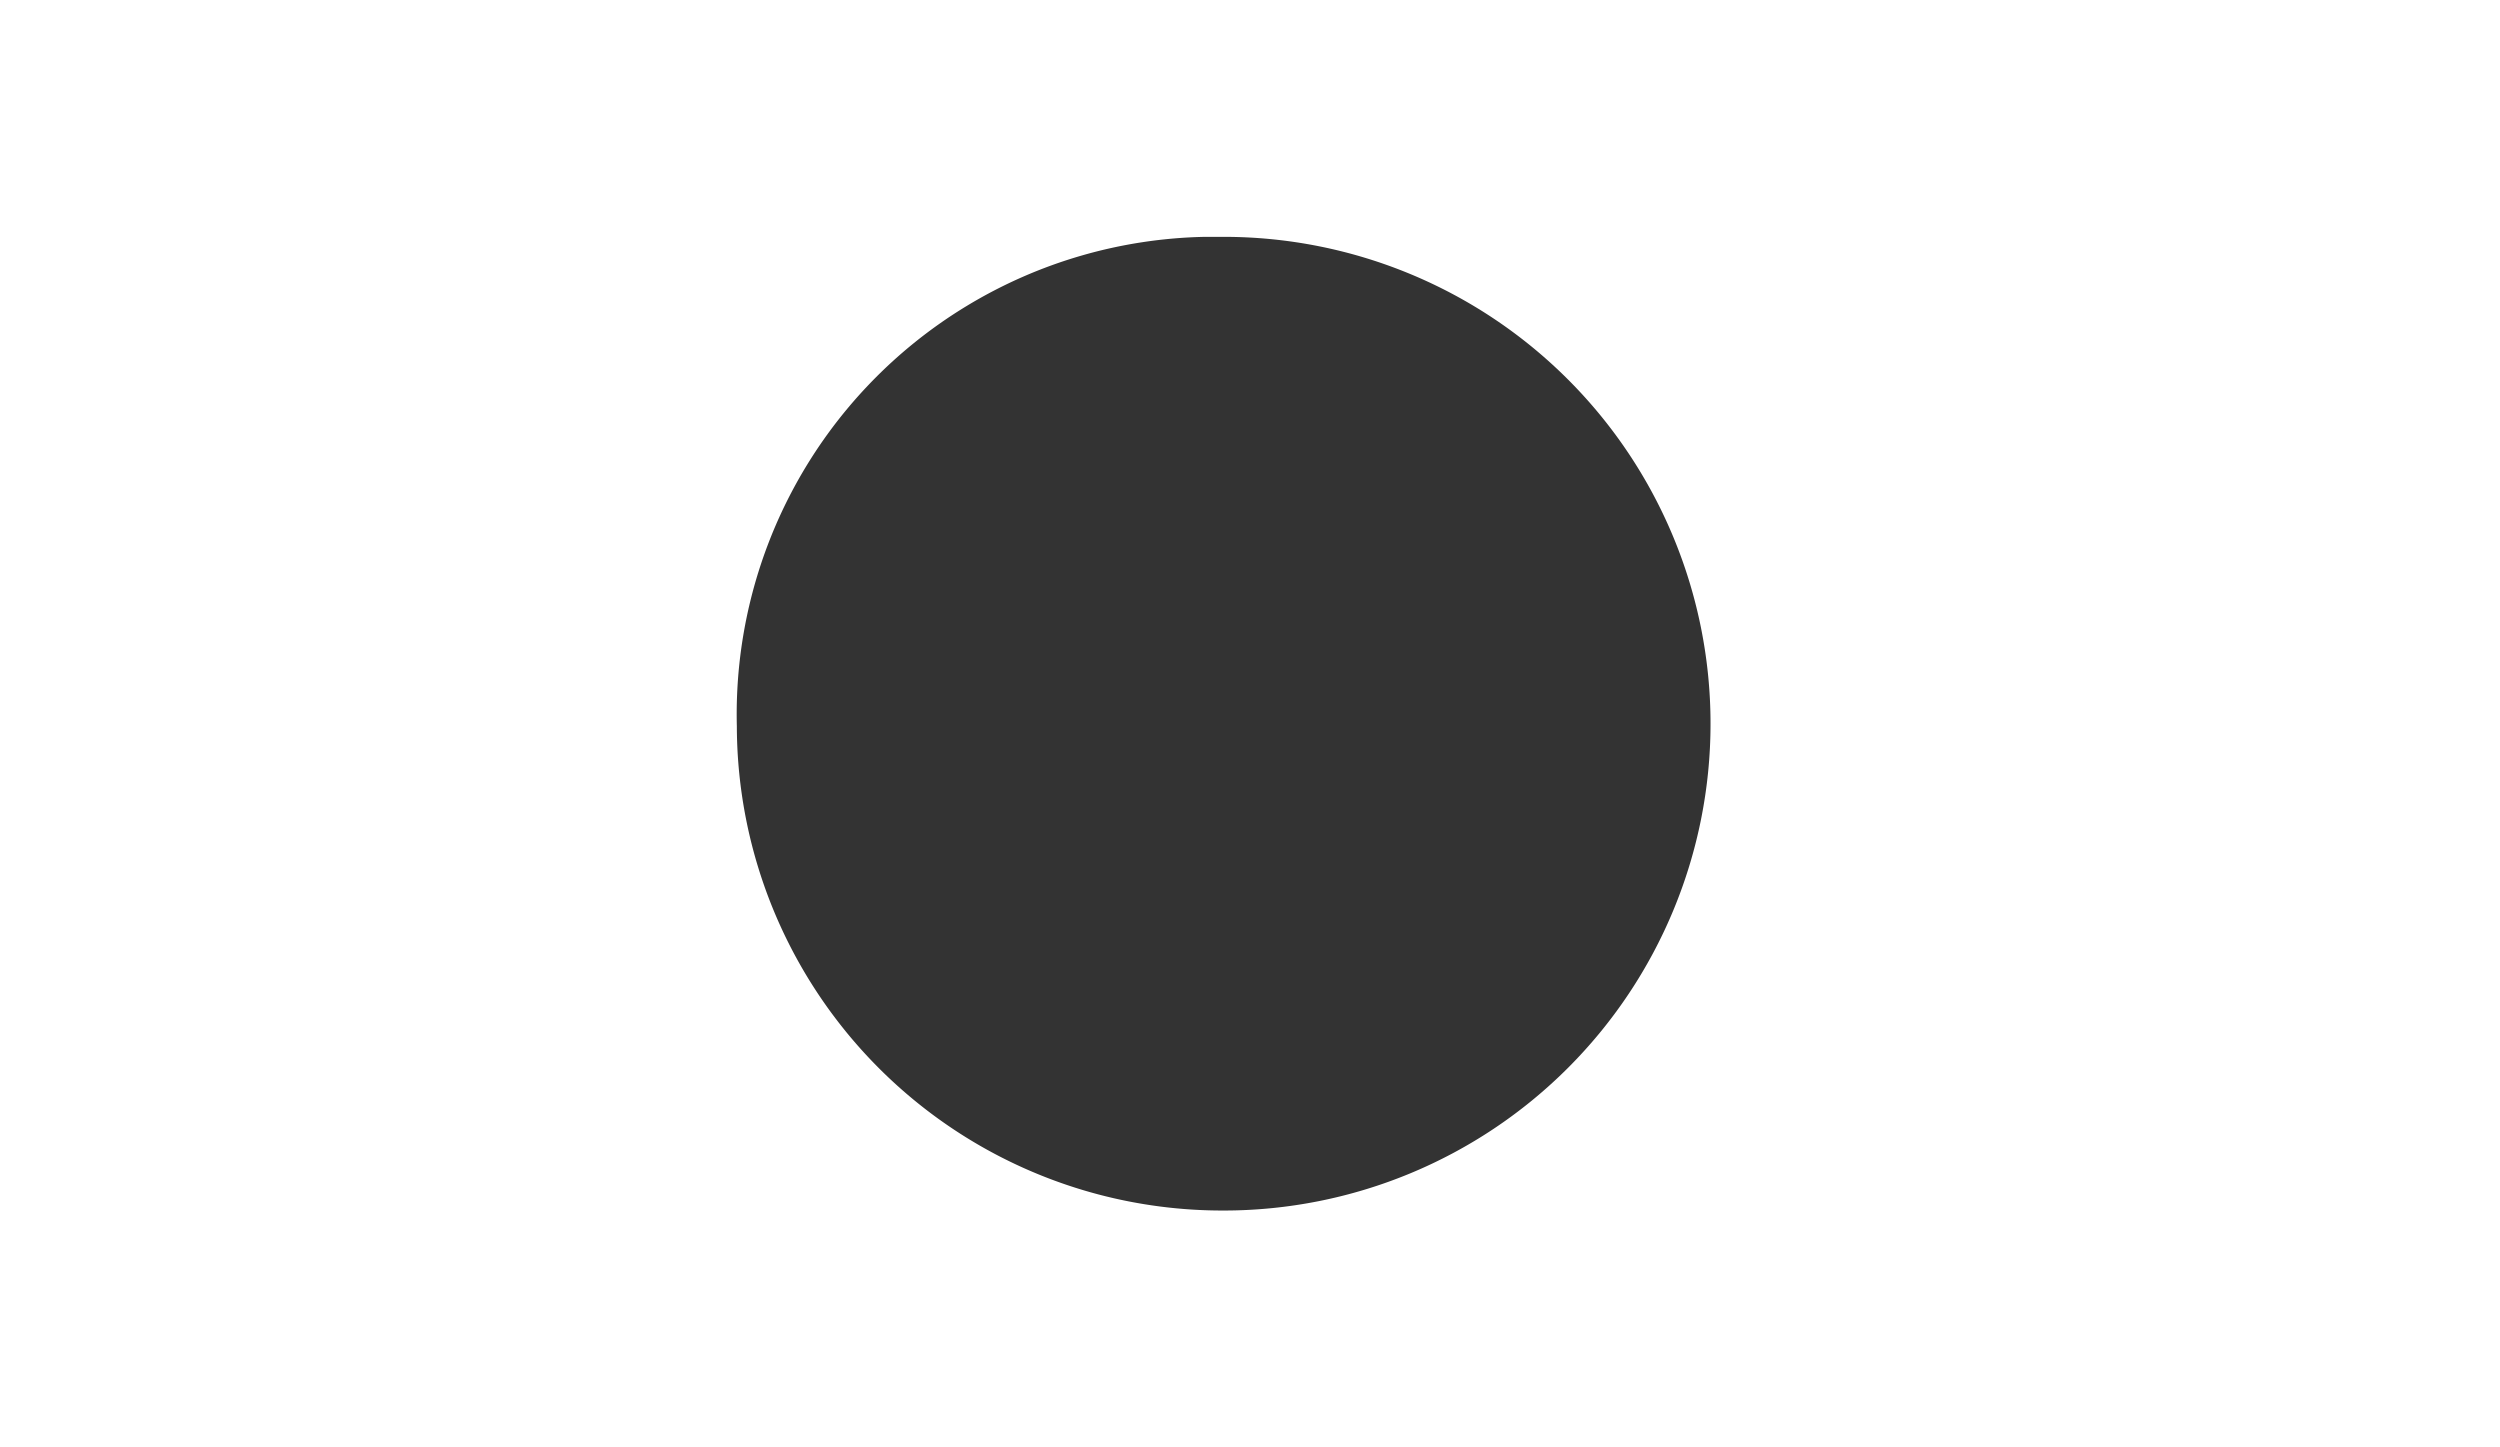
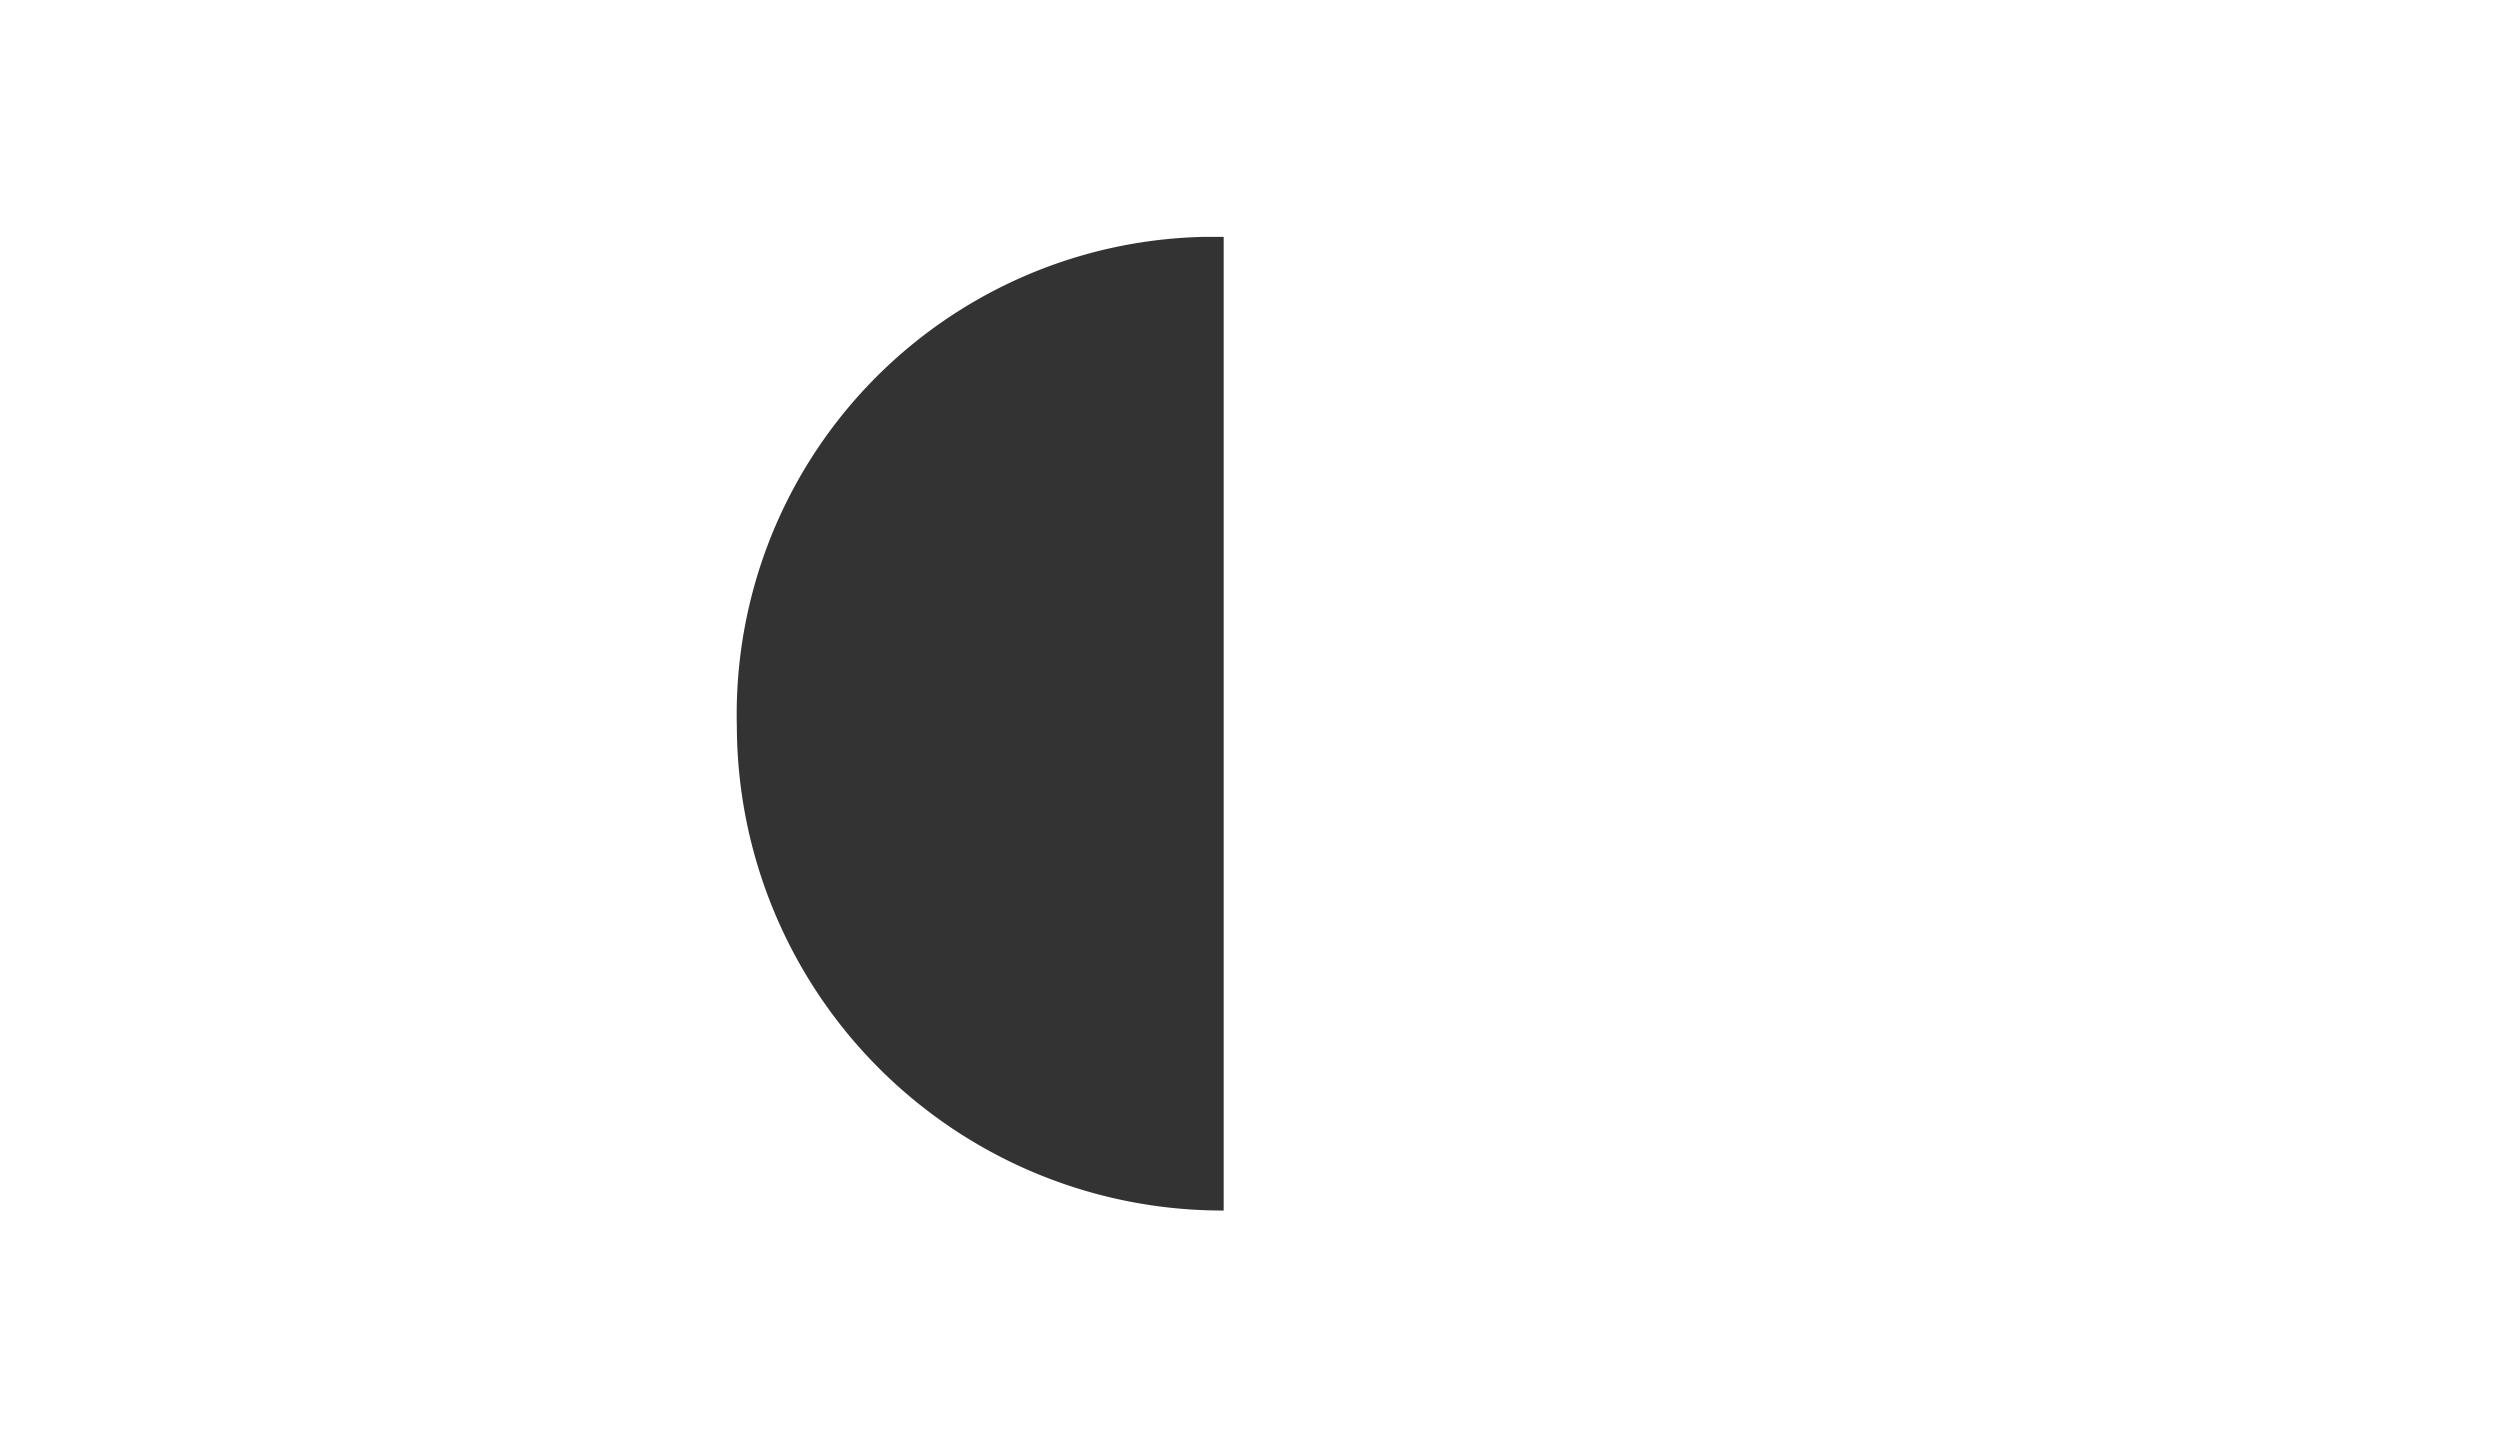
<svg xmlns="http://www.w3.org/2000/svg" viewBox="0 0 19 11">
  <rect x="0" y="0" width="19" height="11" fill="#333333" stroke="none" />
  <g data-name="Layer 2">
-     <path d="M0 0v11h19V0zm9.3 9.2a3.69 3.69 0 0 1-3.7-3.68A3.63 3.63 0 0 1 9.16 1.8h.14a3.7 3.7 0 0 1 0 7.4z" fill="#fff" data-name="Layer 1" />
+     <path d="M0 0v11h19V0zm9.3 9.2a3.69 3.69 0 0 1-3.7-3.68A3.63 3.63 0 0 1 9.16 1.8h.14z" fill="#fff" data-name="Layer 1" />
  </g>
</svg>